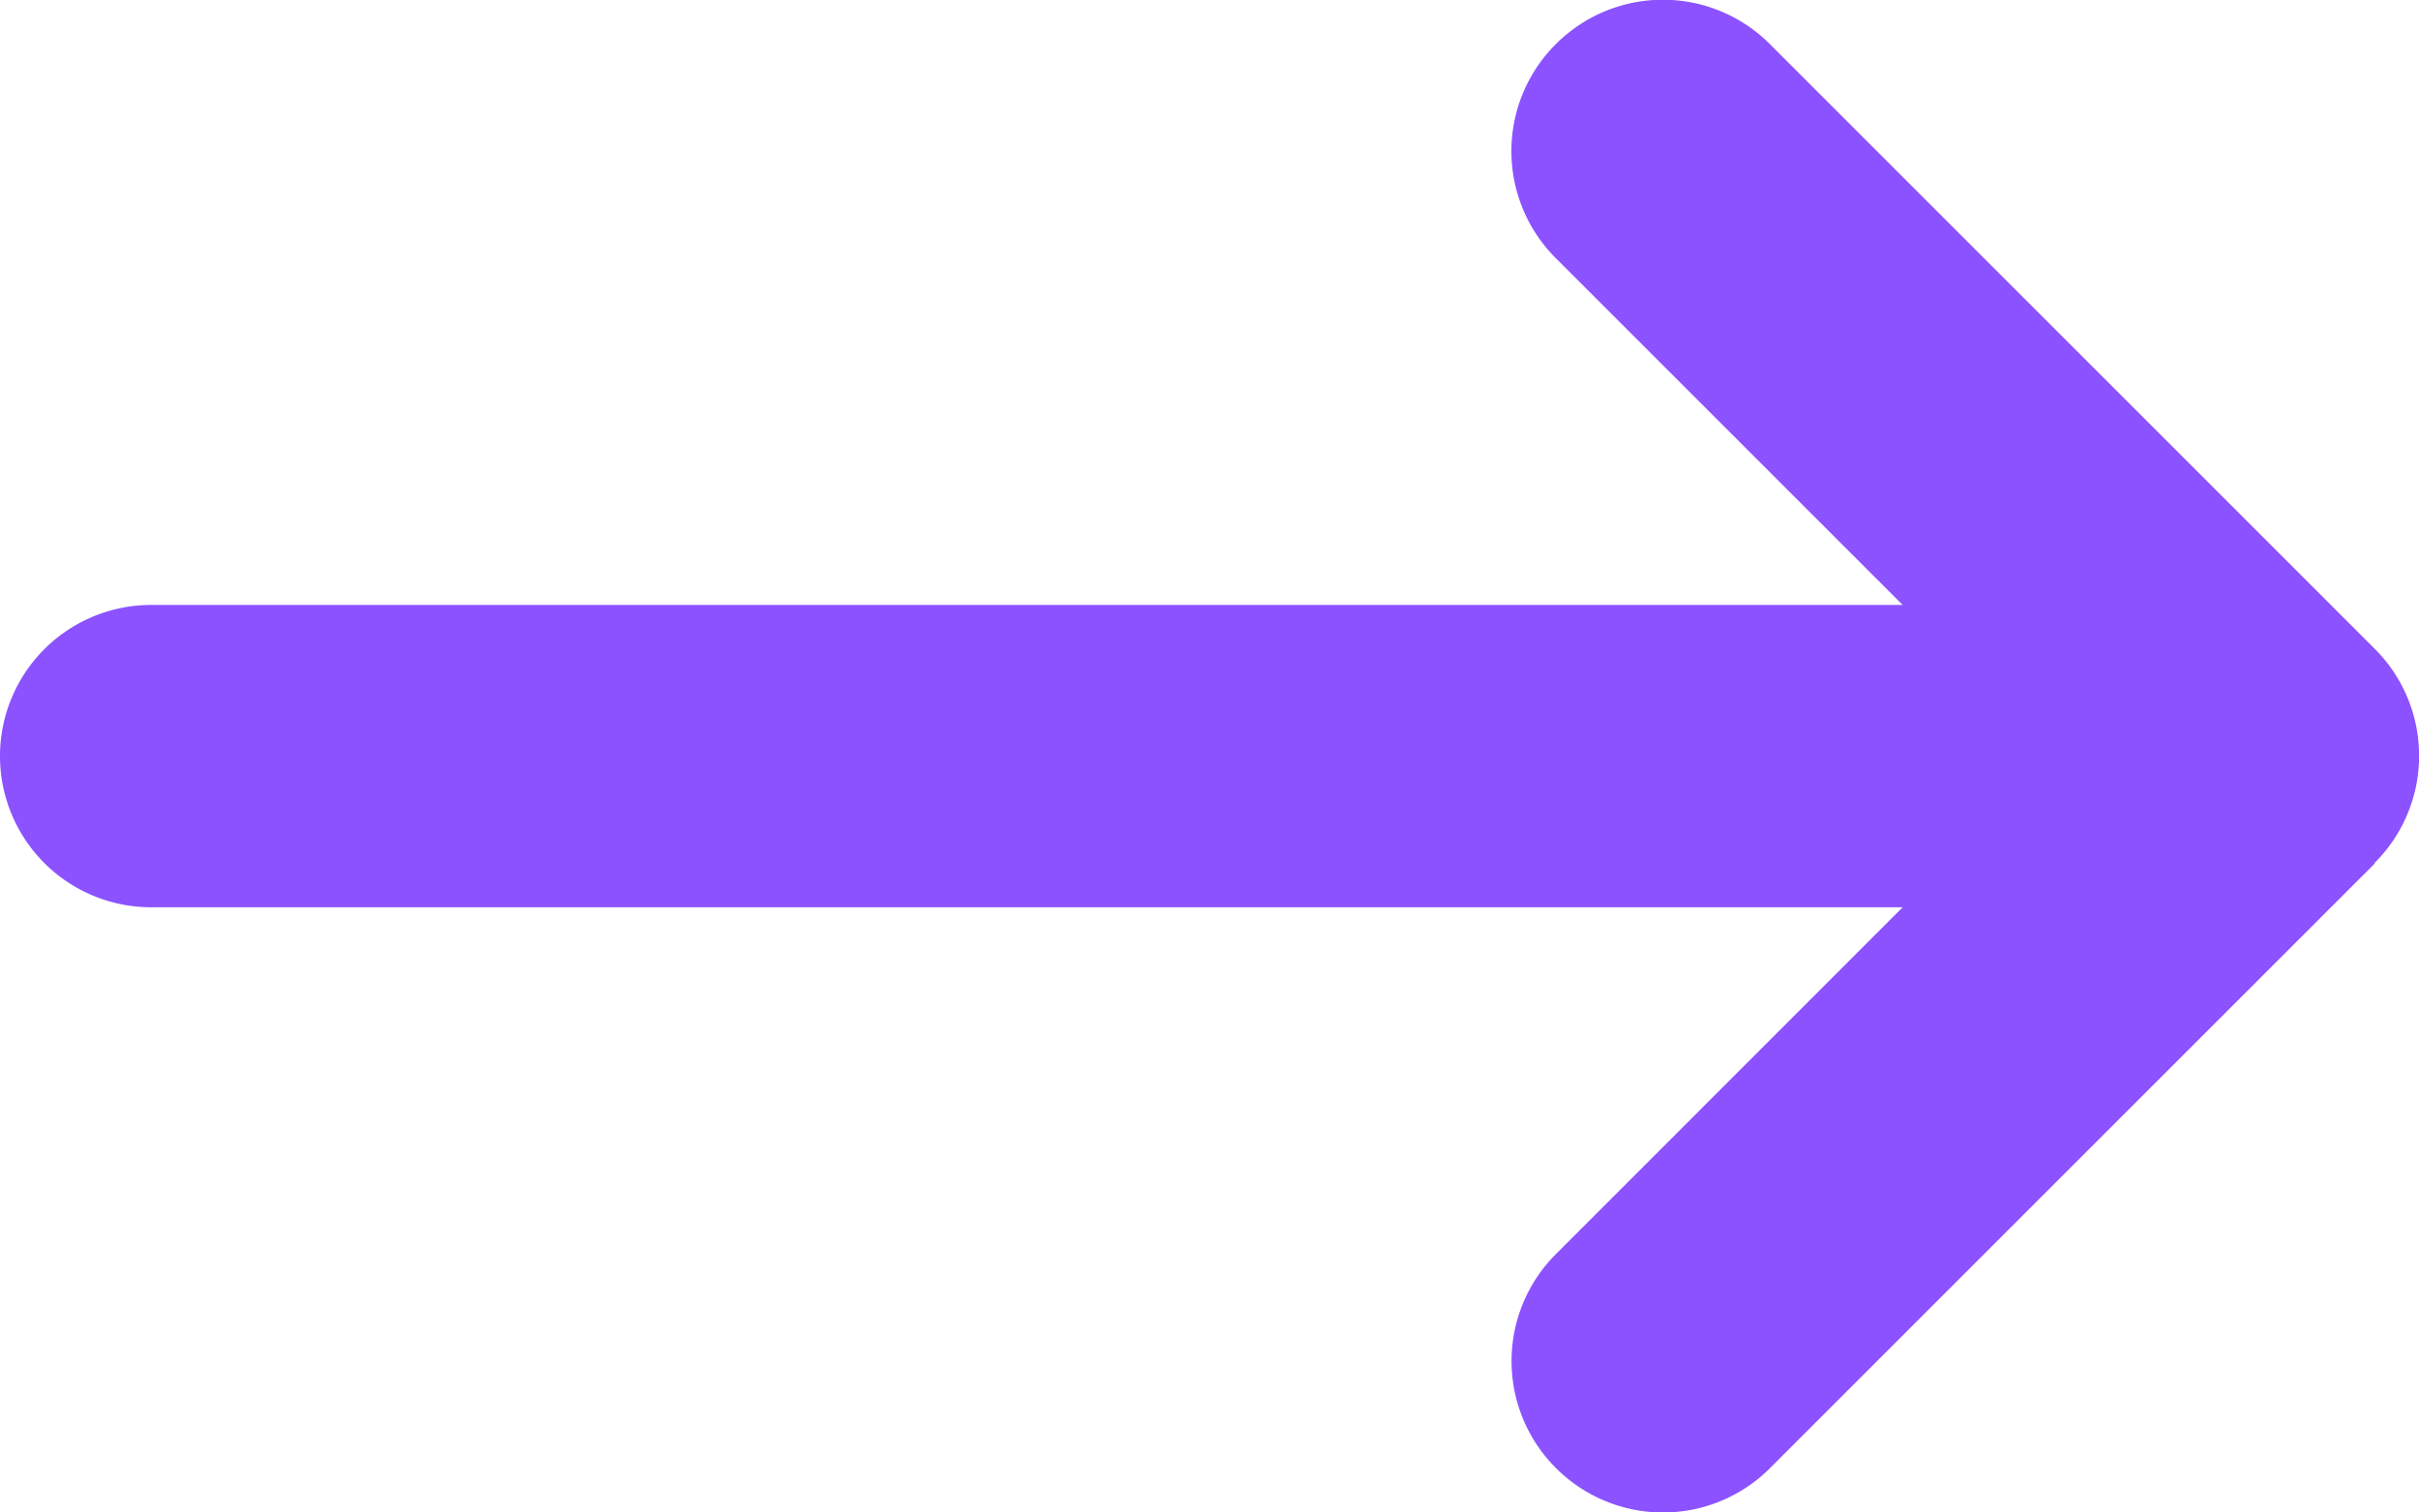
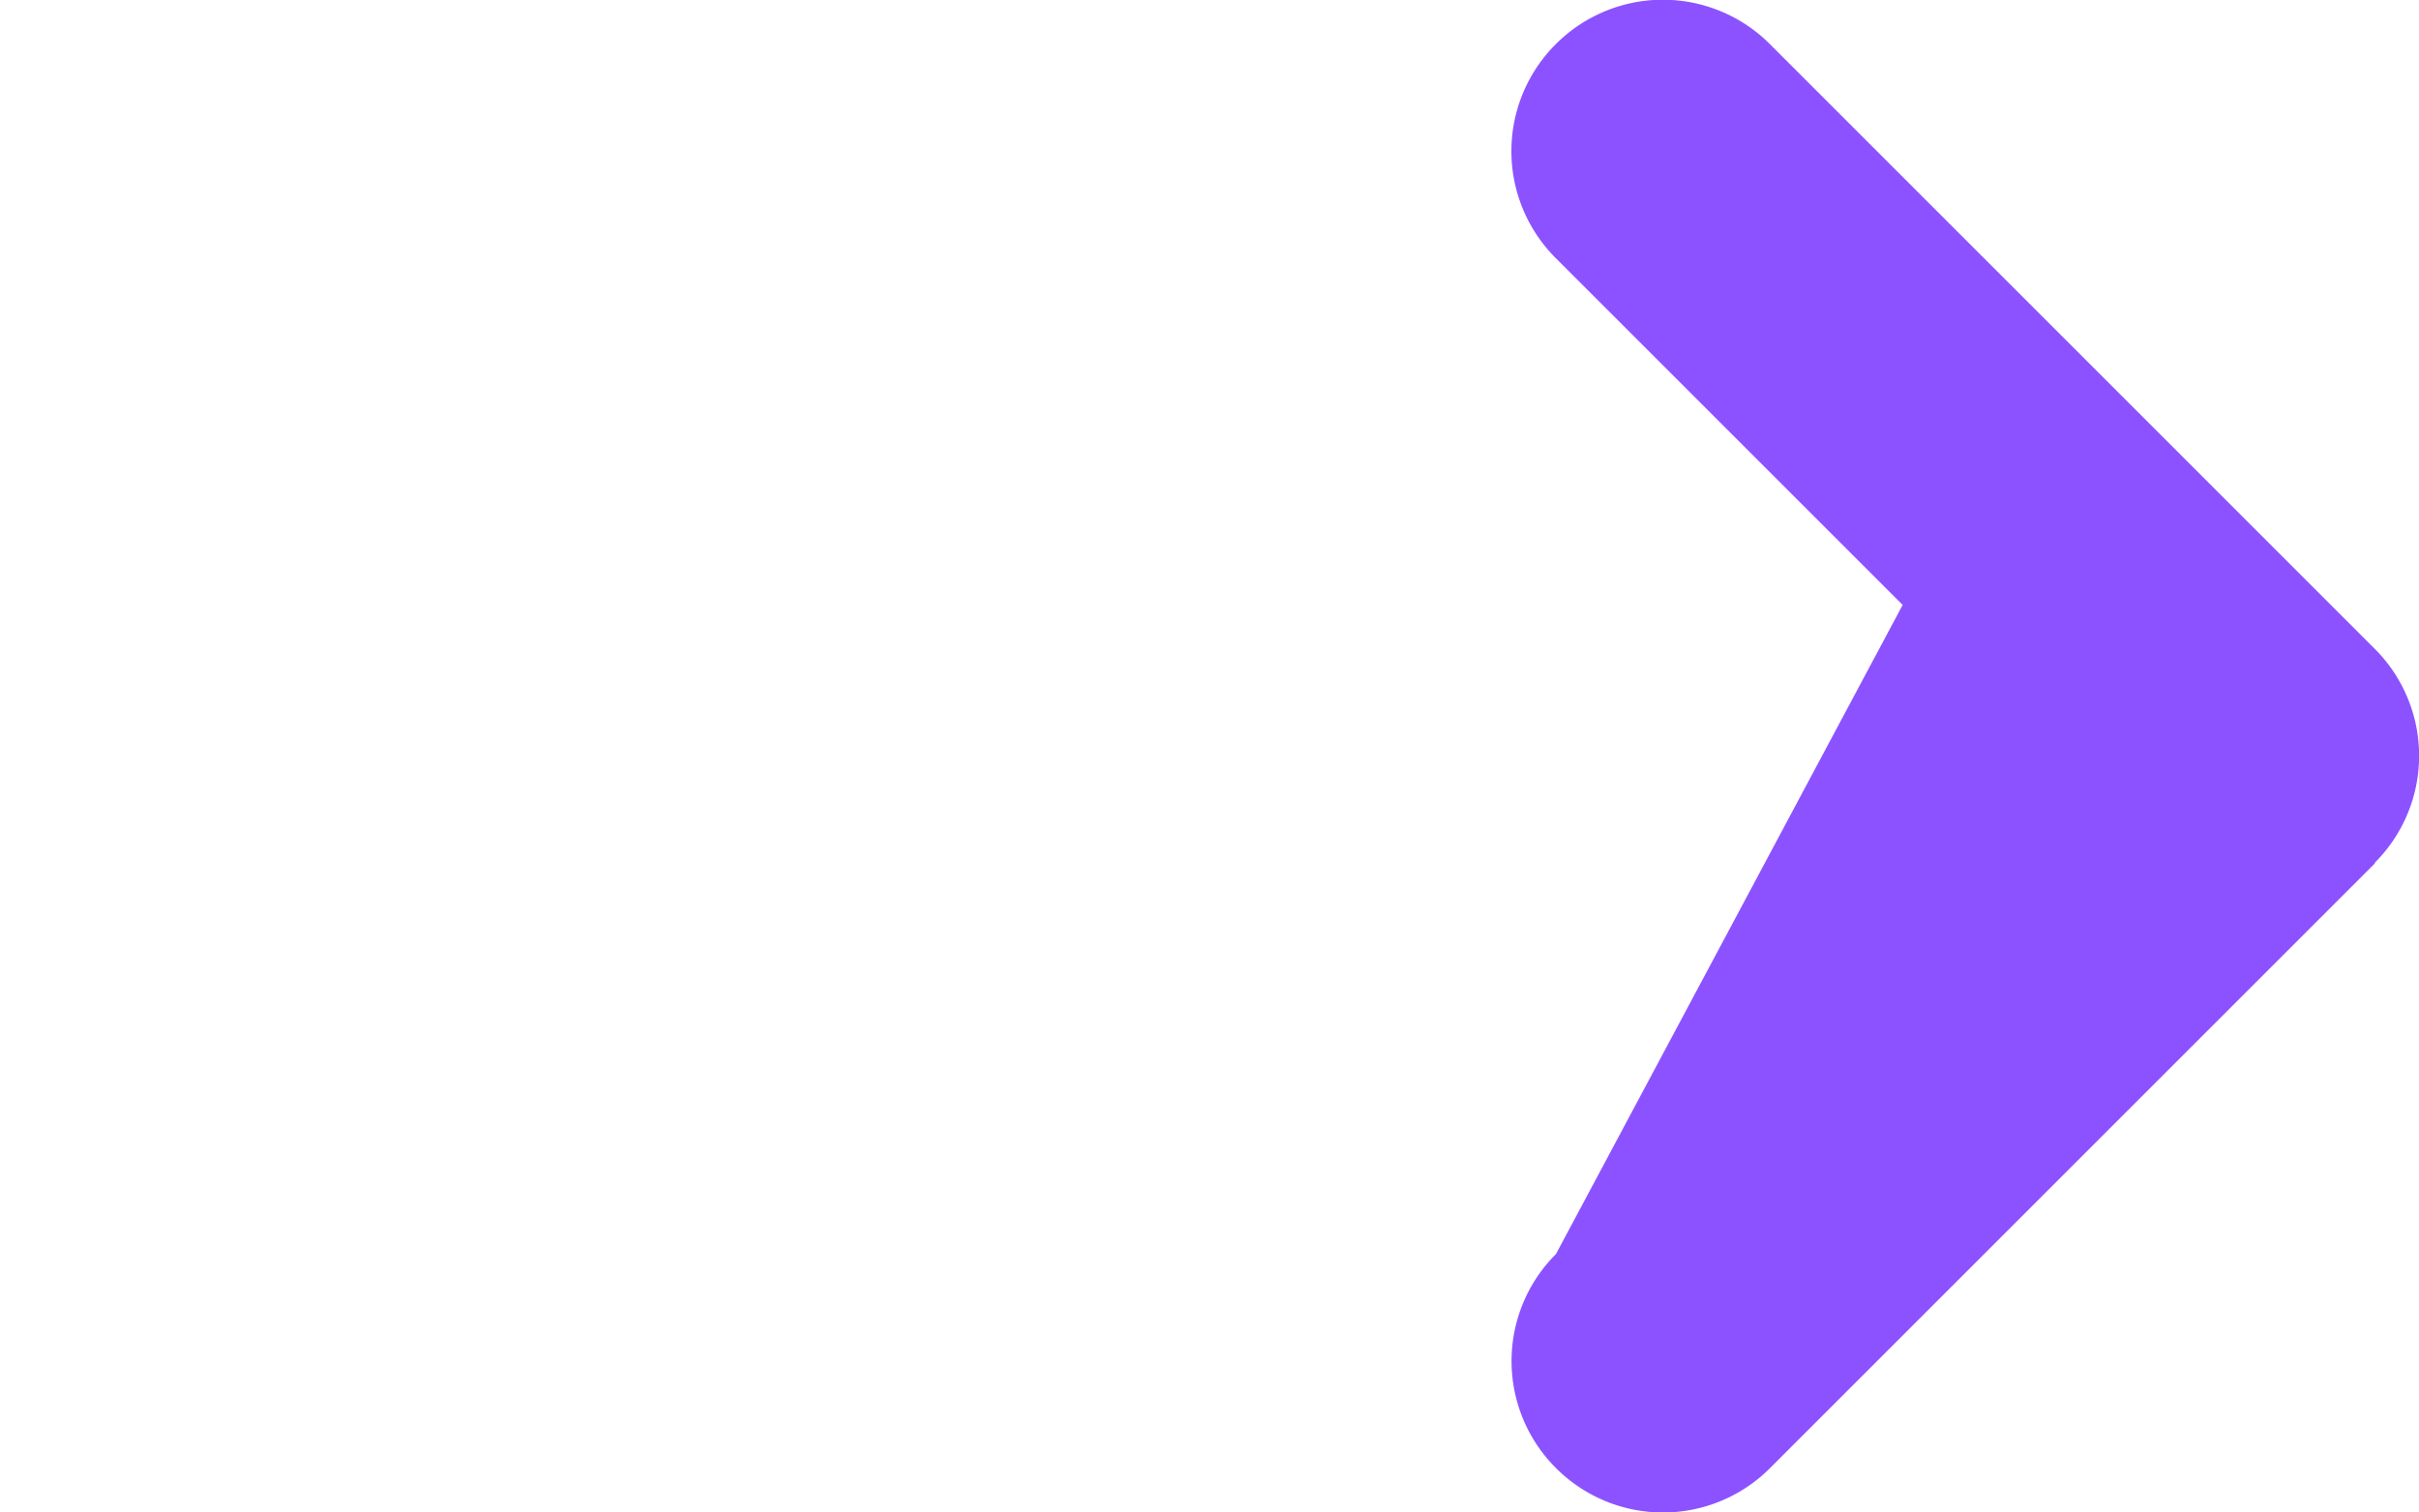
<svg xmlns="http://www.w3.org/2000/svg" width="15.999" height="10.005" viewBox="0 0 15.999 10.005">
-   <path d="M7.706-5.294a1,1,0,0,0,0-1.416l-4-4a1,1,0,0,0-1.416,0,1,1,0,0,0,0,1.416L4.584-7H-7A1,1,0,0,0-8-6,1,1,0,0,0-7-5H4.584L2.291-2.706a1,1,0,0,0,0,1.416,1,1,0,0,0,1.416,0l4-4Z" transform="translate(8 11.002)" fill="#8c52ff" />
+   <path d="M7.706-5.294a1,1,0,0,0,0-1.416l-4-4a1,1,0,0,0-1.416,0,1,1,0,0,0,0,1.416L4.584-7H-7H4.584L2.291-2.706a1,1,0,0,0,0,1.416,1,1,0,0,0,1.416,0l4-4Z" transform="translate(8 11.002)" fill="#8c52ff" />
</svg>